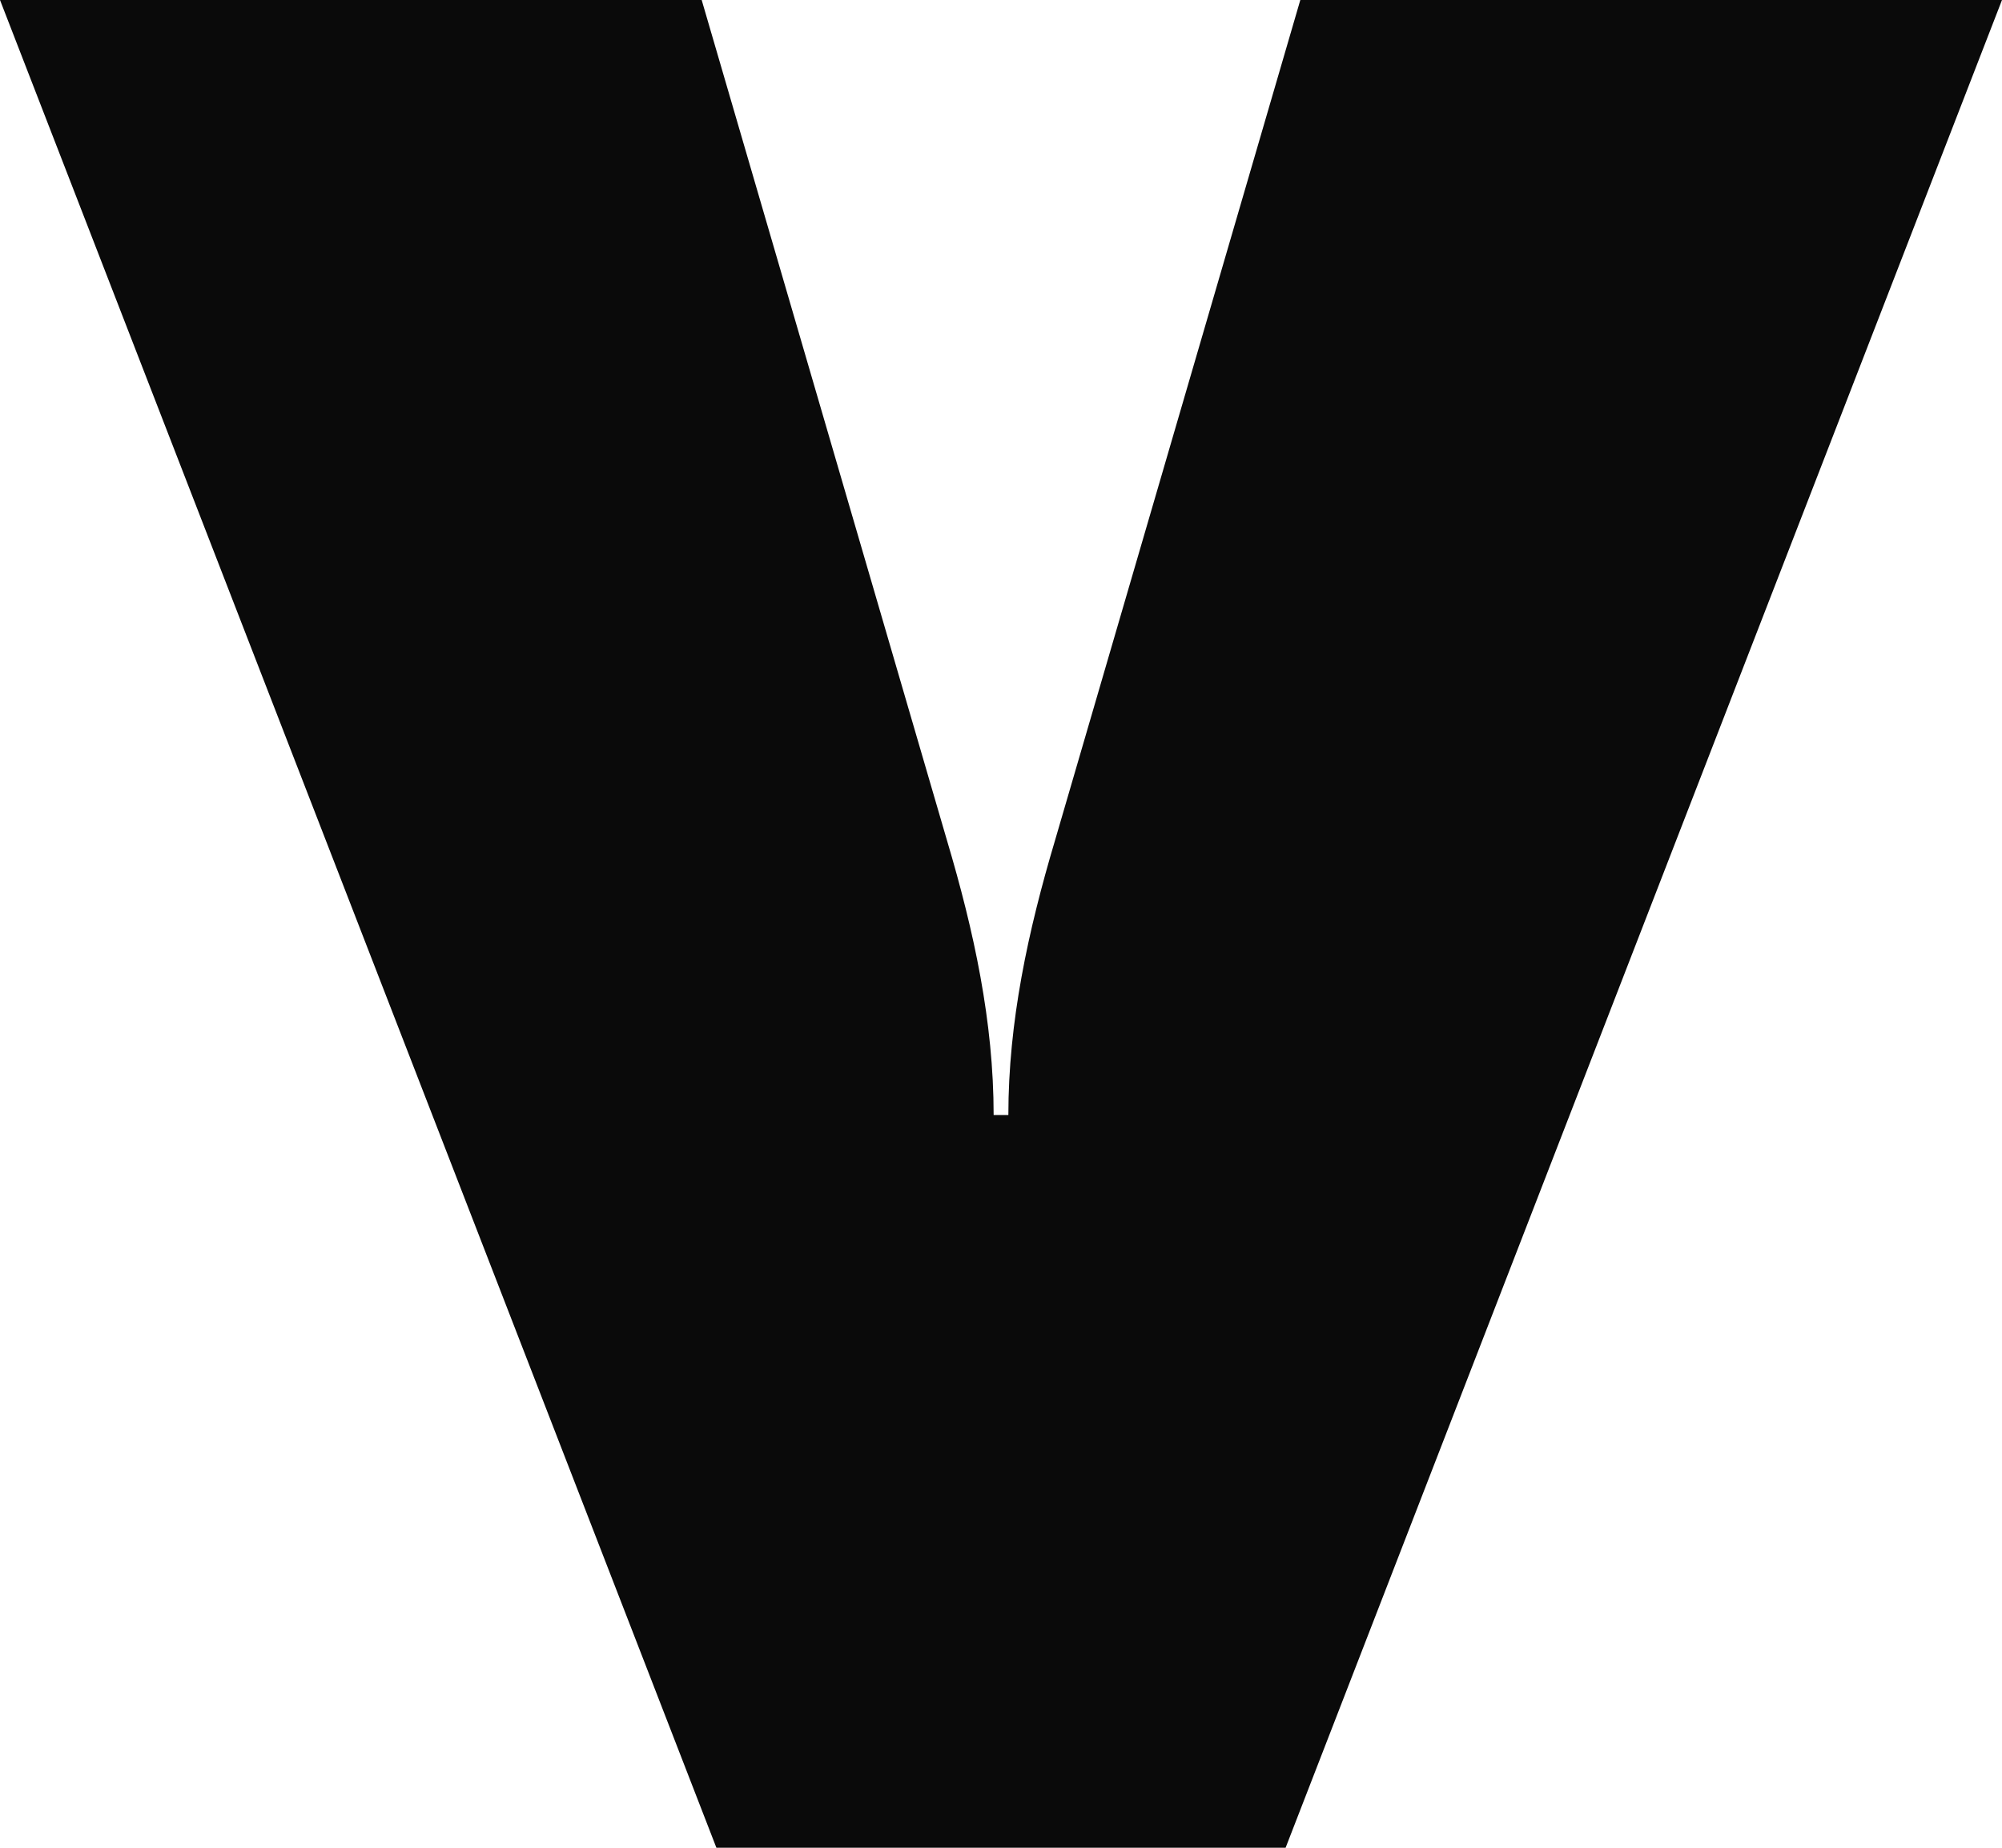
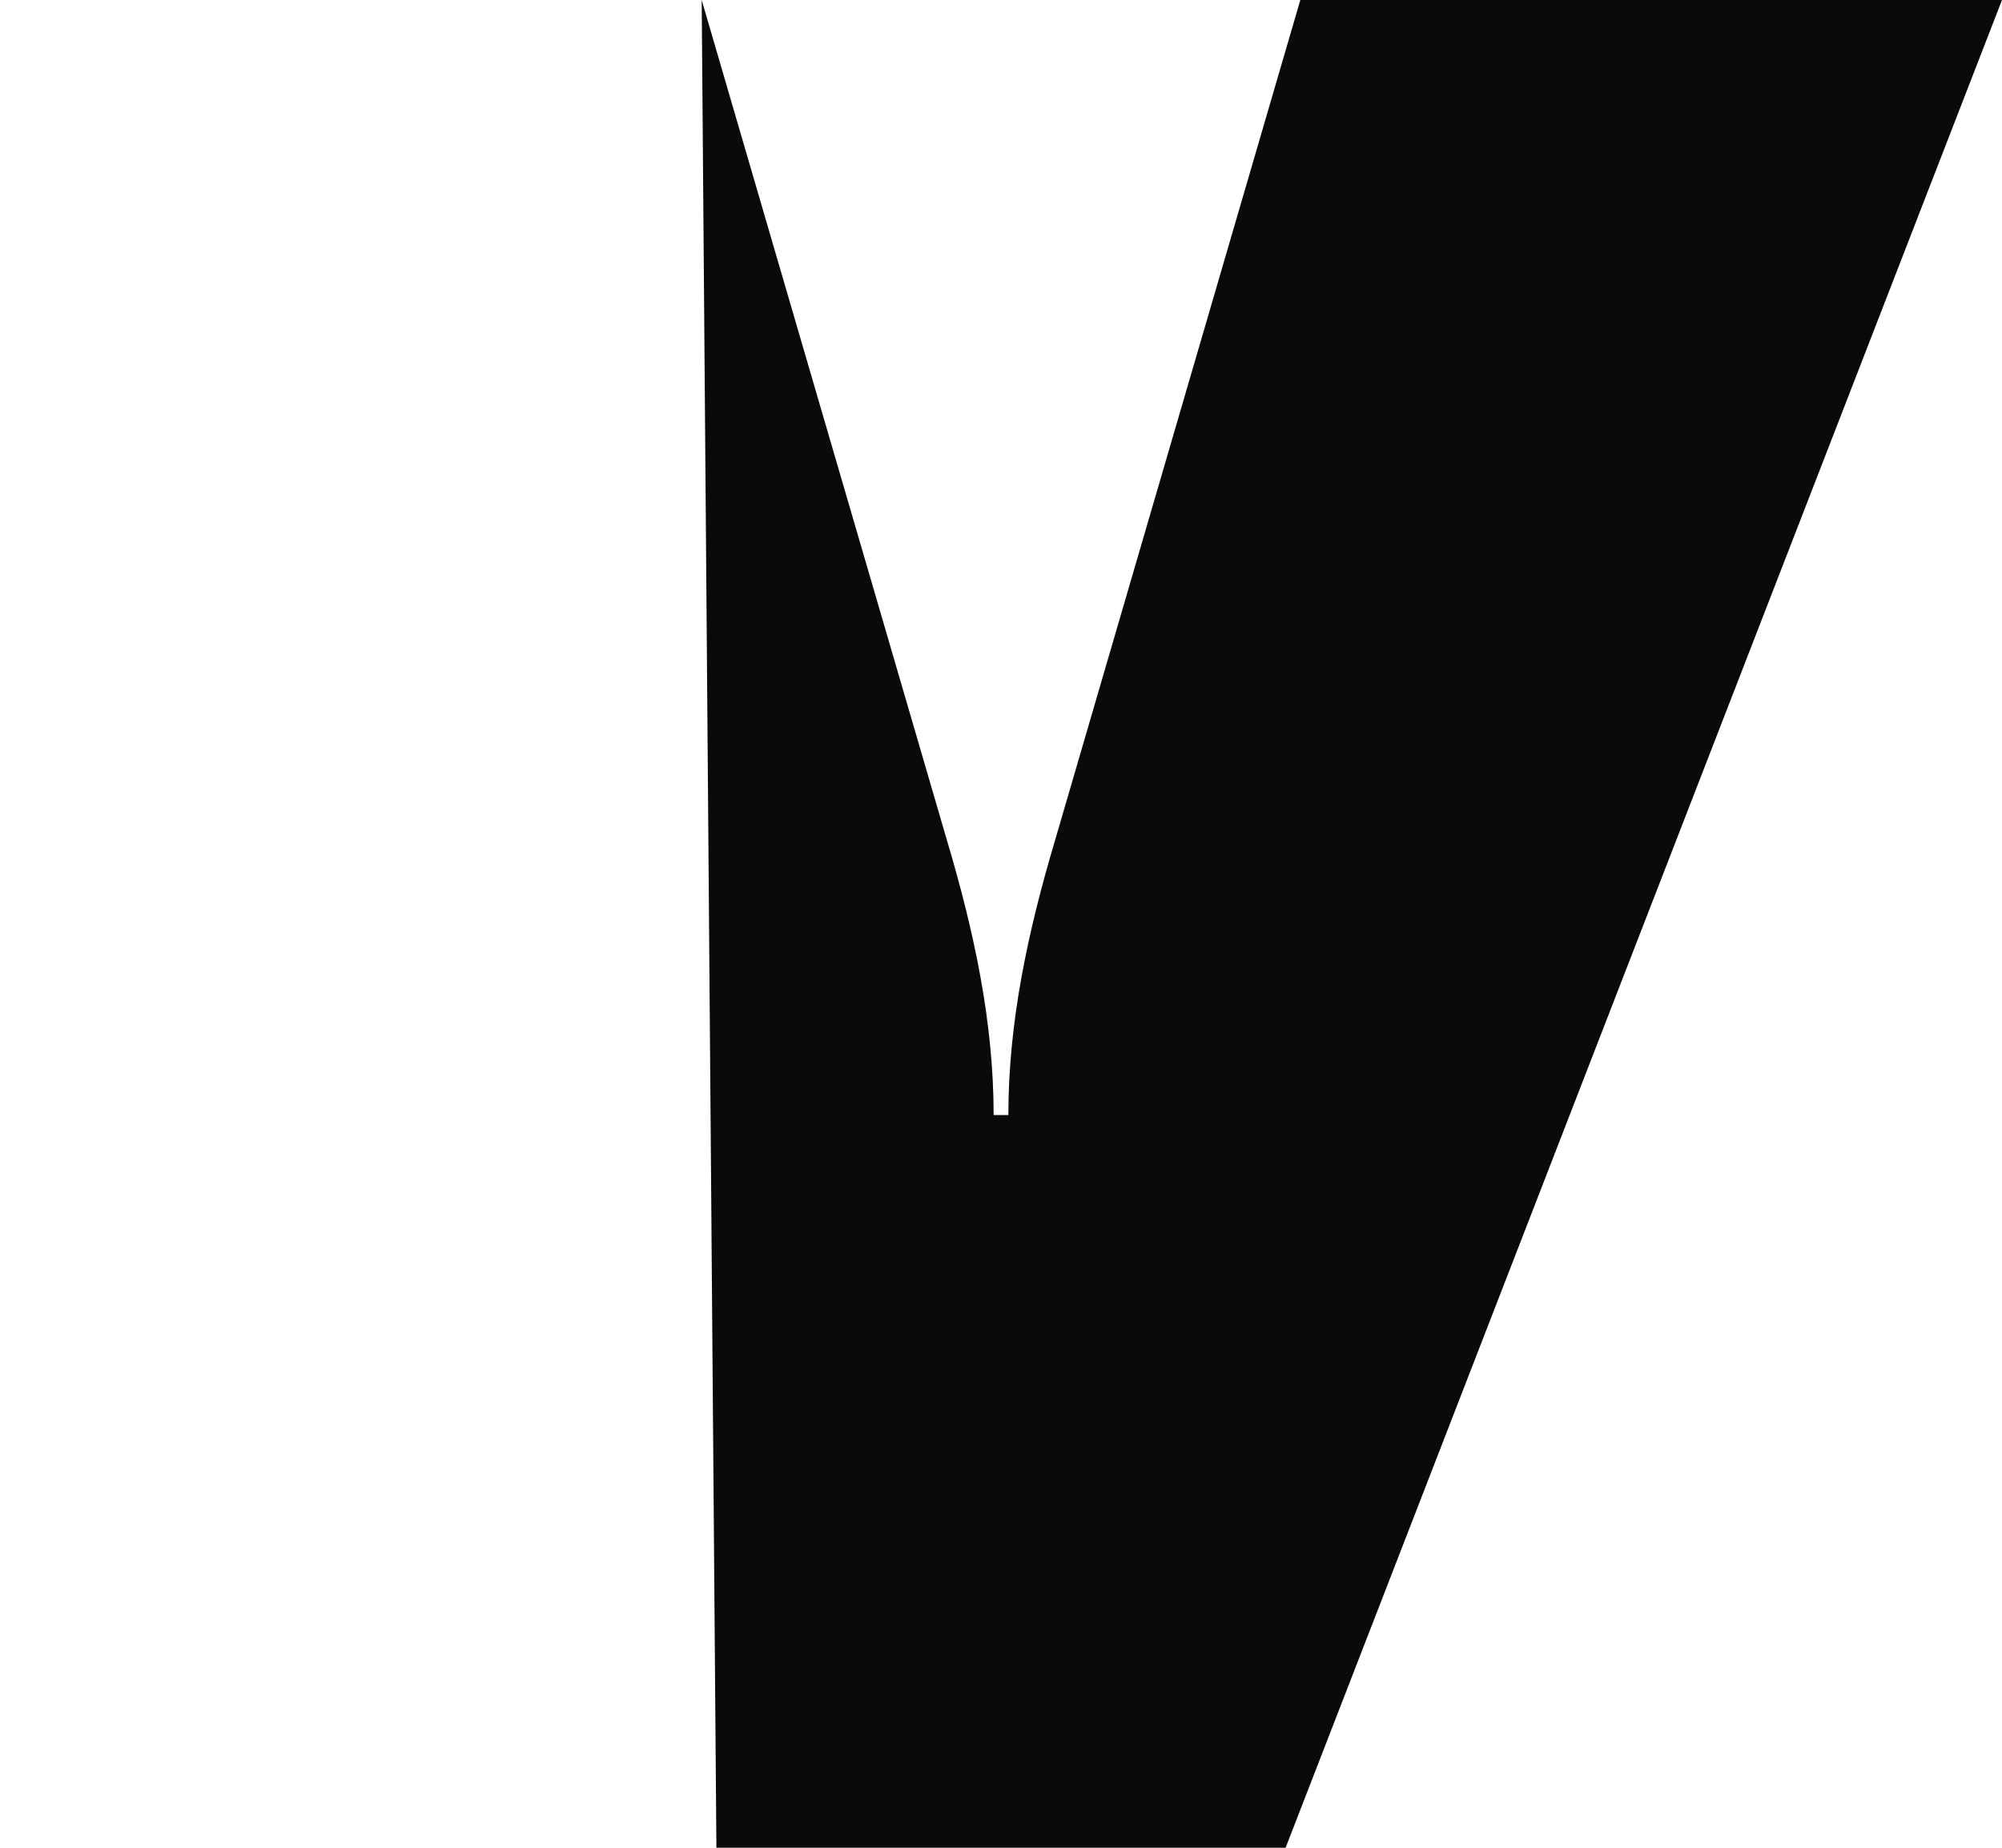
<svg xmlns="http://www.w3.org/2000/svg" width="273" height="252" viewBox="0 0 273 252" fill="none">
-   <path d="M177.316 0L143.86 114.637C140.18 127.003 137.504 139.369 137.504 152.069H135.496C135.496 139.369 132.82 127.003 129.14 114.637L95.684 0H0L97.691 252H175.309L273 0H177.316Z" fill="#0A0A0A" />
+   <path d="M177.316 0L143.86 114.637C140.18 127.003 137.504 139.369 137.504 152.069H135.496C135.496 139.369 132.82 127.003 129.14 114.637L95.684 0L97.691 252H175.309L273 0H177.316Z" fill="#0A0A0A" />
</svg>